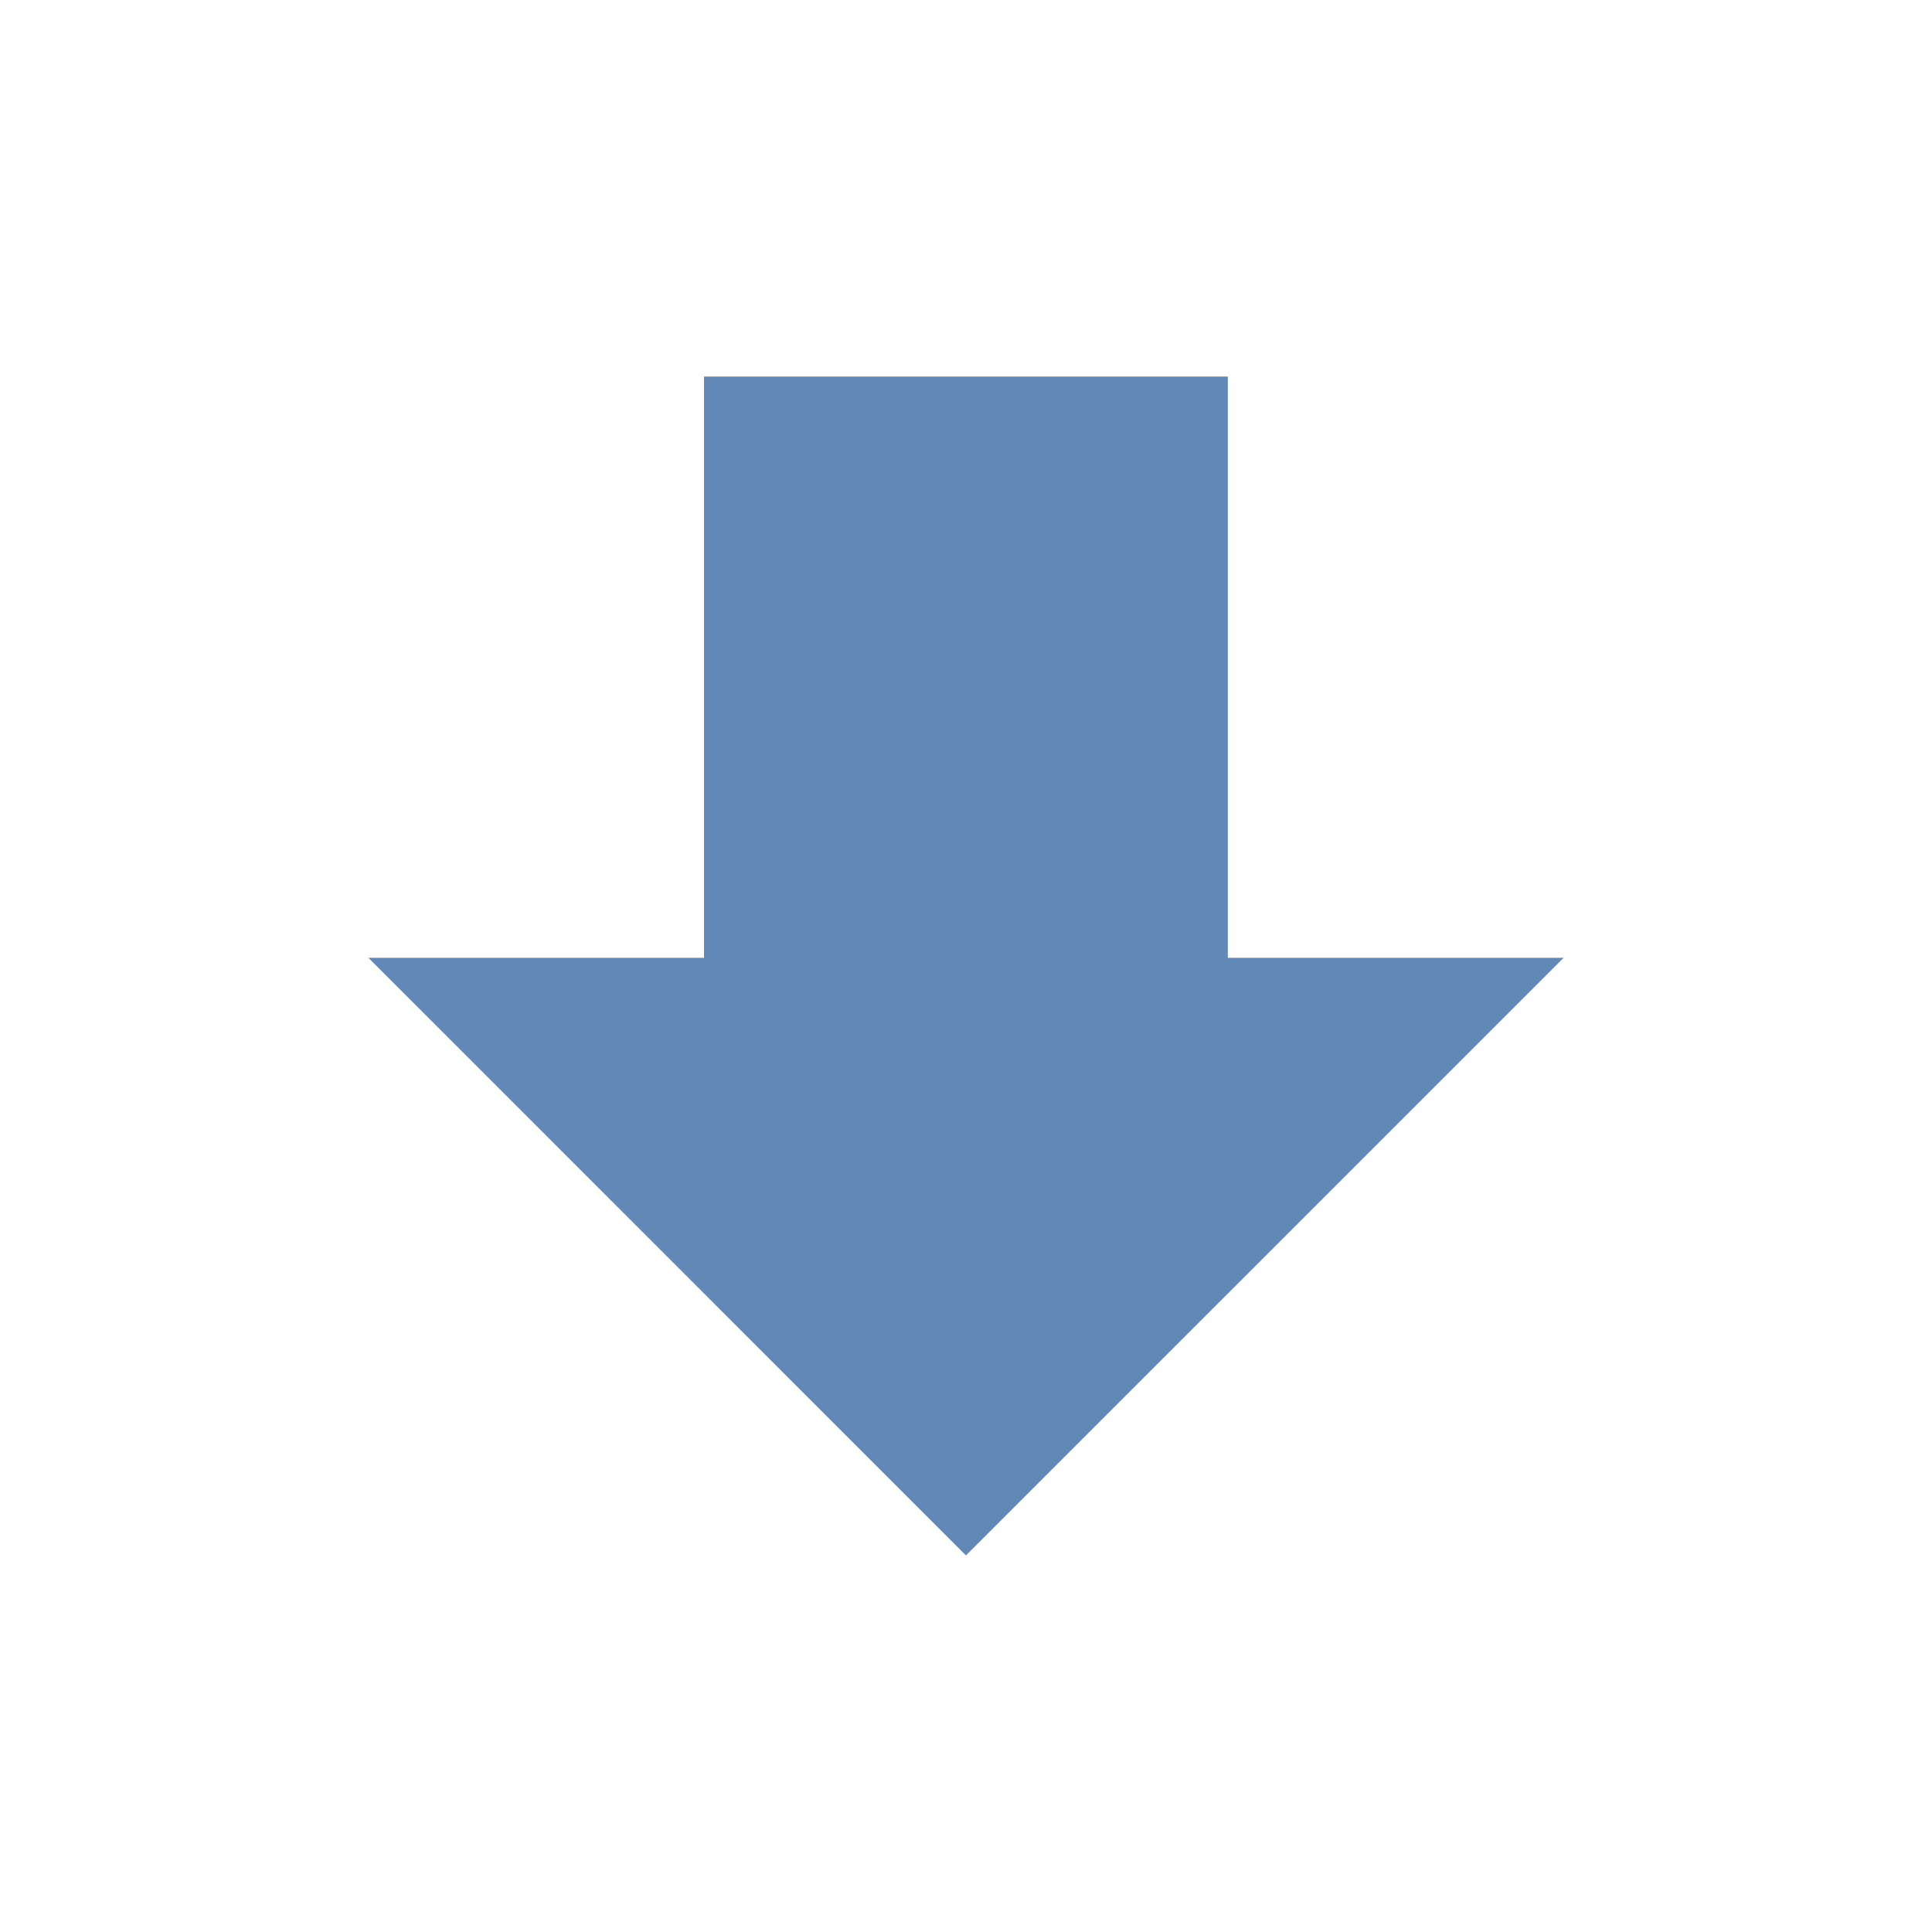
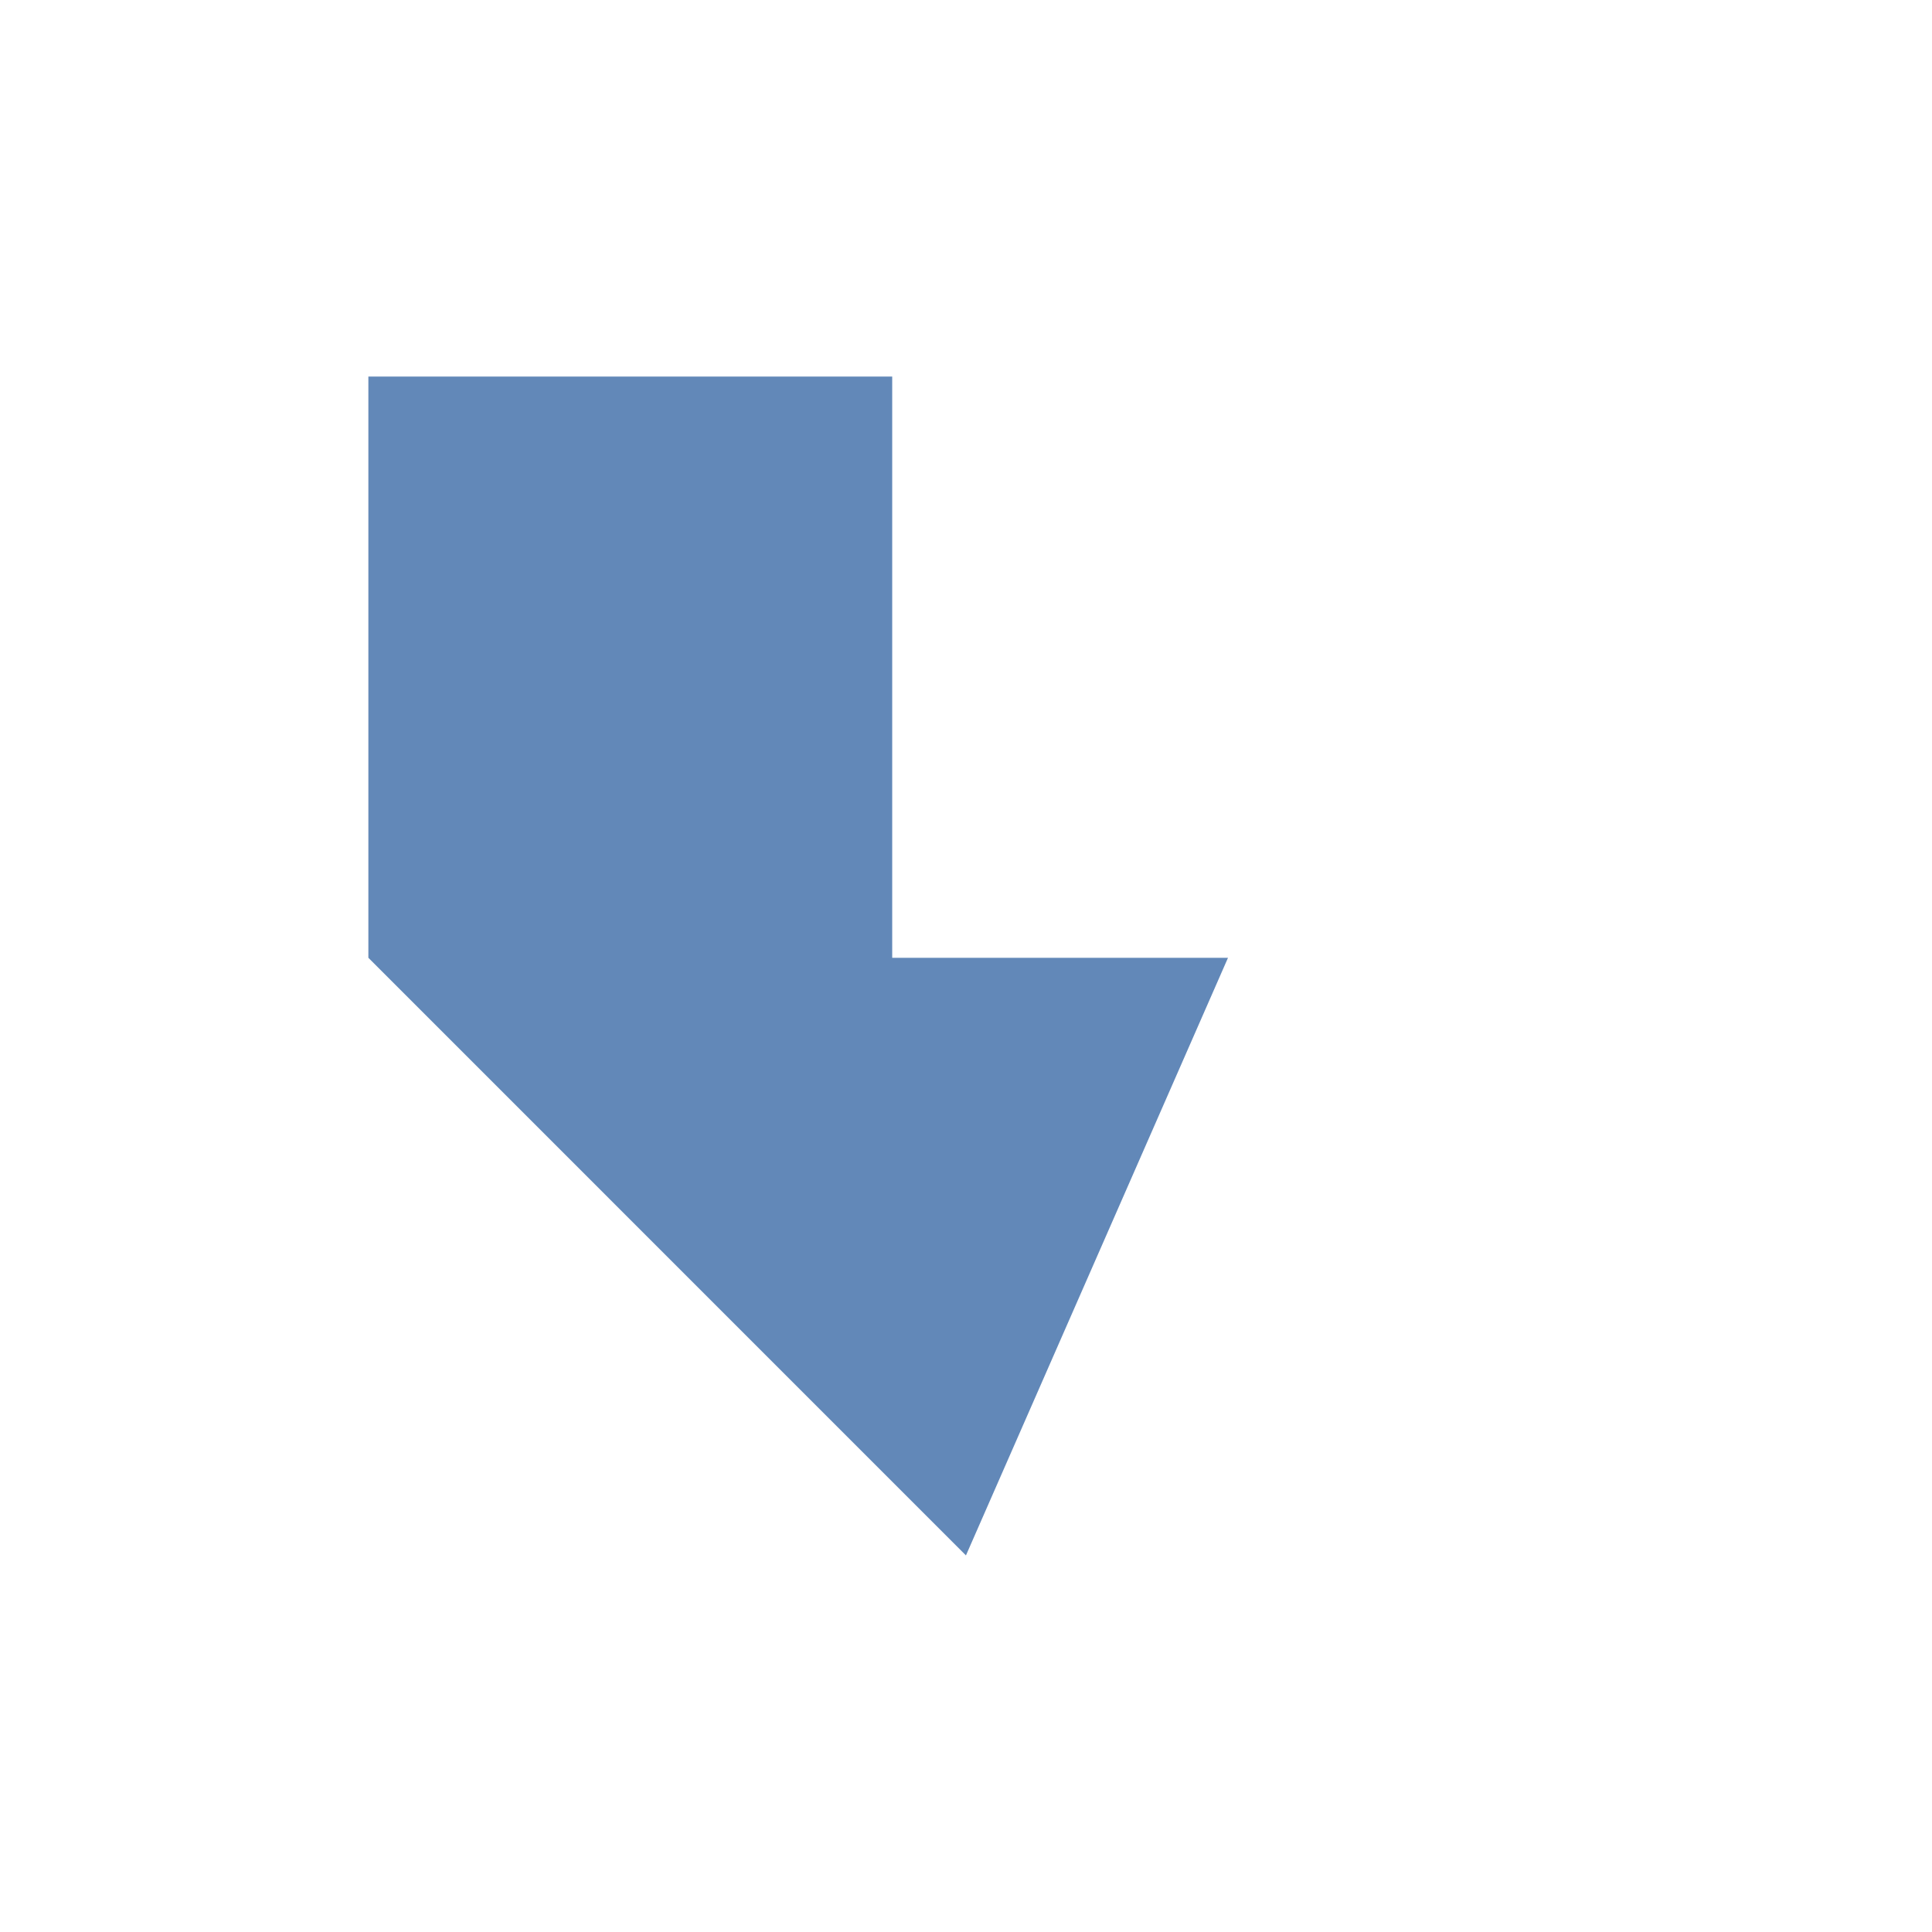
<svg xmlns="http://www.w3.org/2000/svg" viewBox="0 0 36 36">
-   <path d="M17.999 28.983 6.864 17.847h6.254V7.017h9.761v10.83h6.257z" style="fill:#6288b8;fill-opacity:1;stroke:none;stroke-width:1px;stroke-linecap:butt;stroke-linejoin:miter;stroke-opacity:1" />
+   <path d="M17.999 28.983 6.864 17.847V7.017h9.761v10.83h6.257z" style="fill:#6288b8;fill-opacity:1;stroke:none;stroke-width:1px;stroke-linecap:butt;stroke-linejoin:miter;stroke-opacity:1" />
</svg>